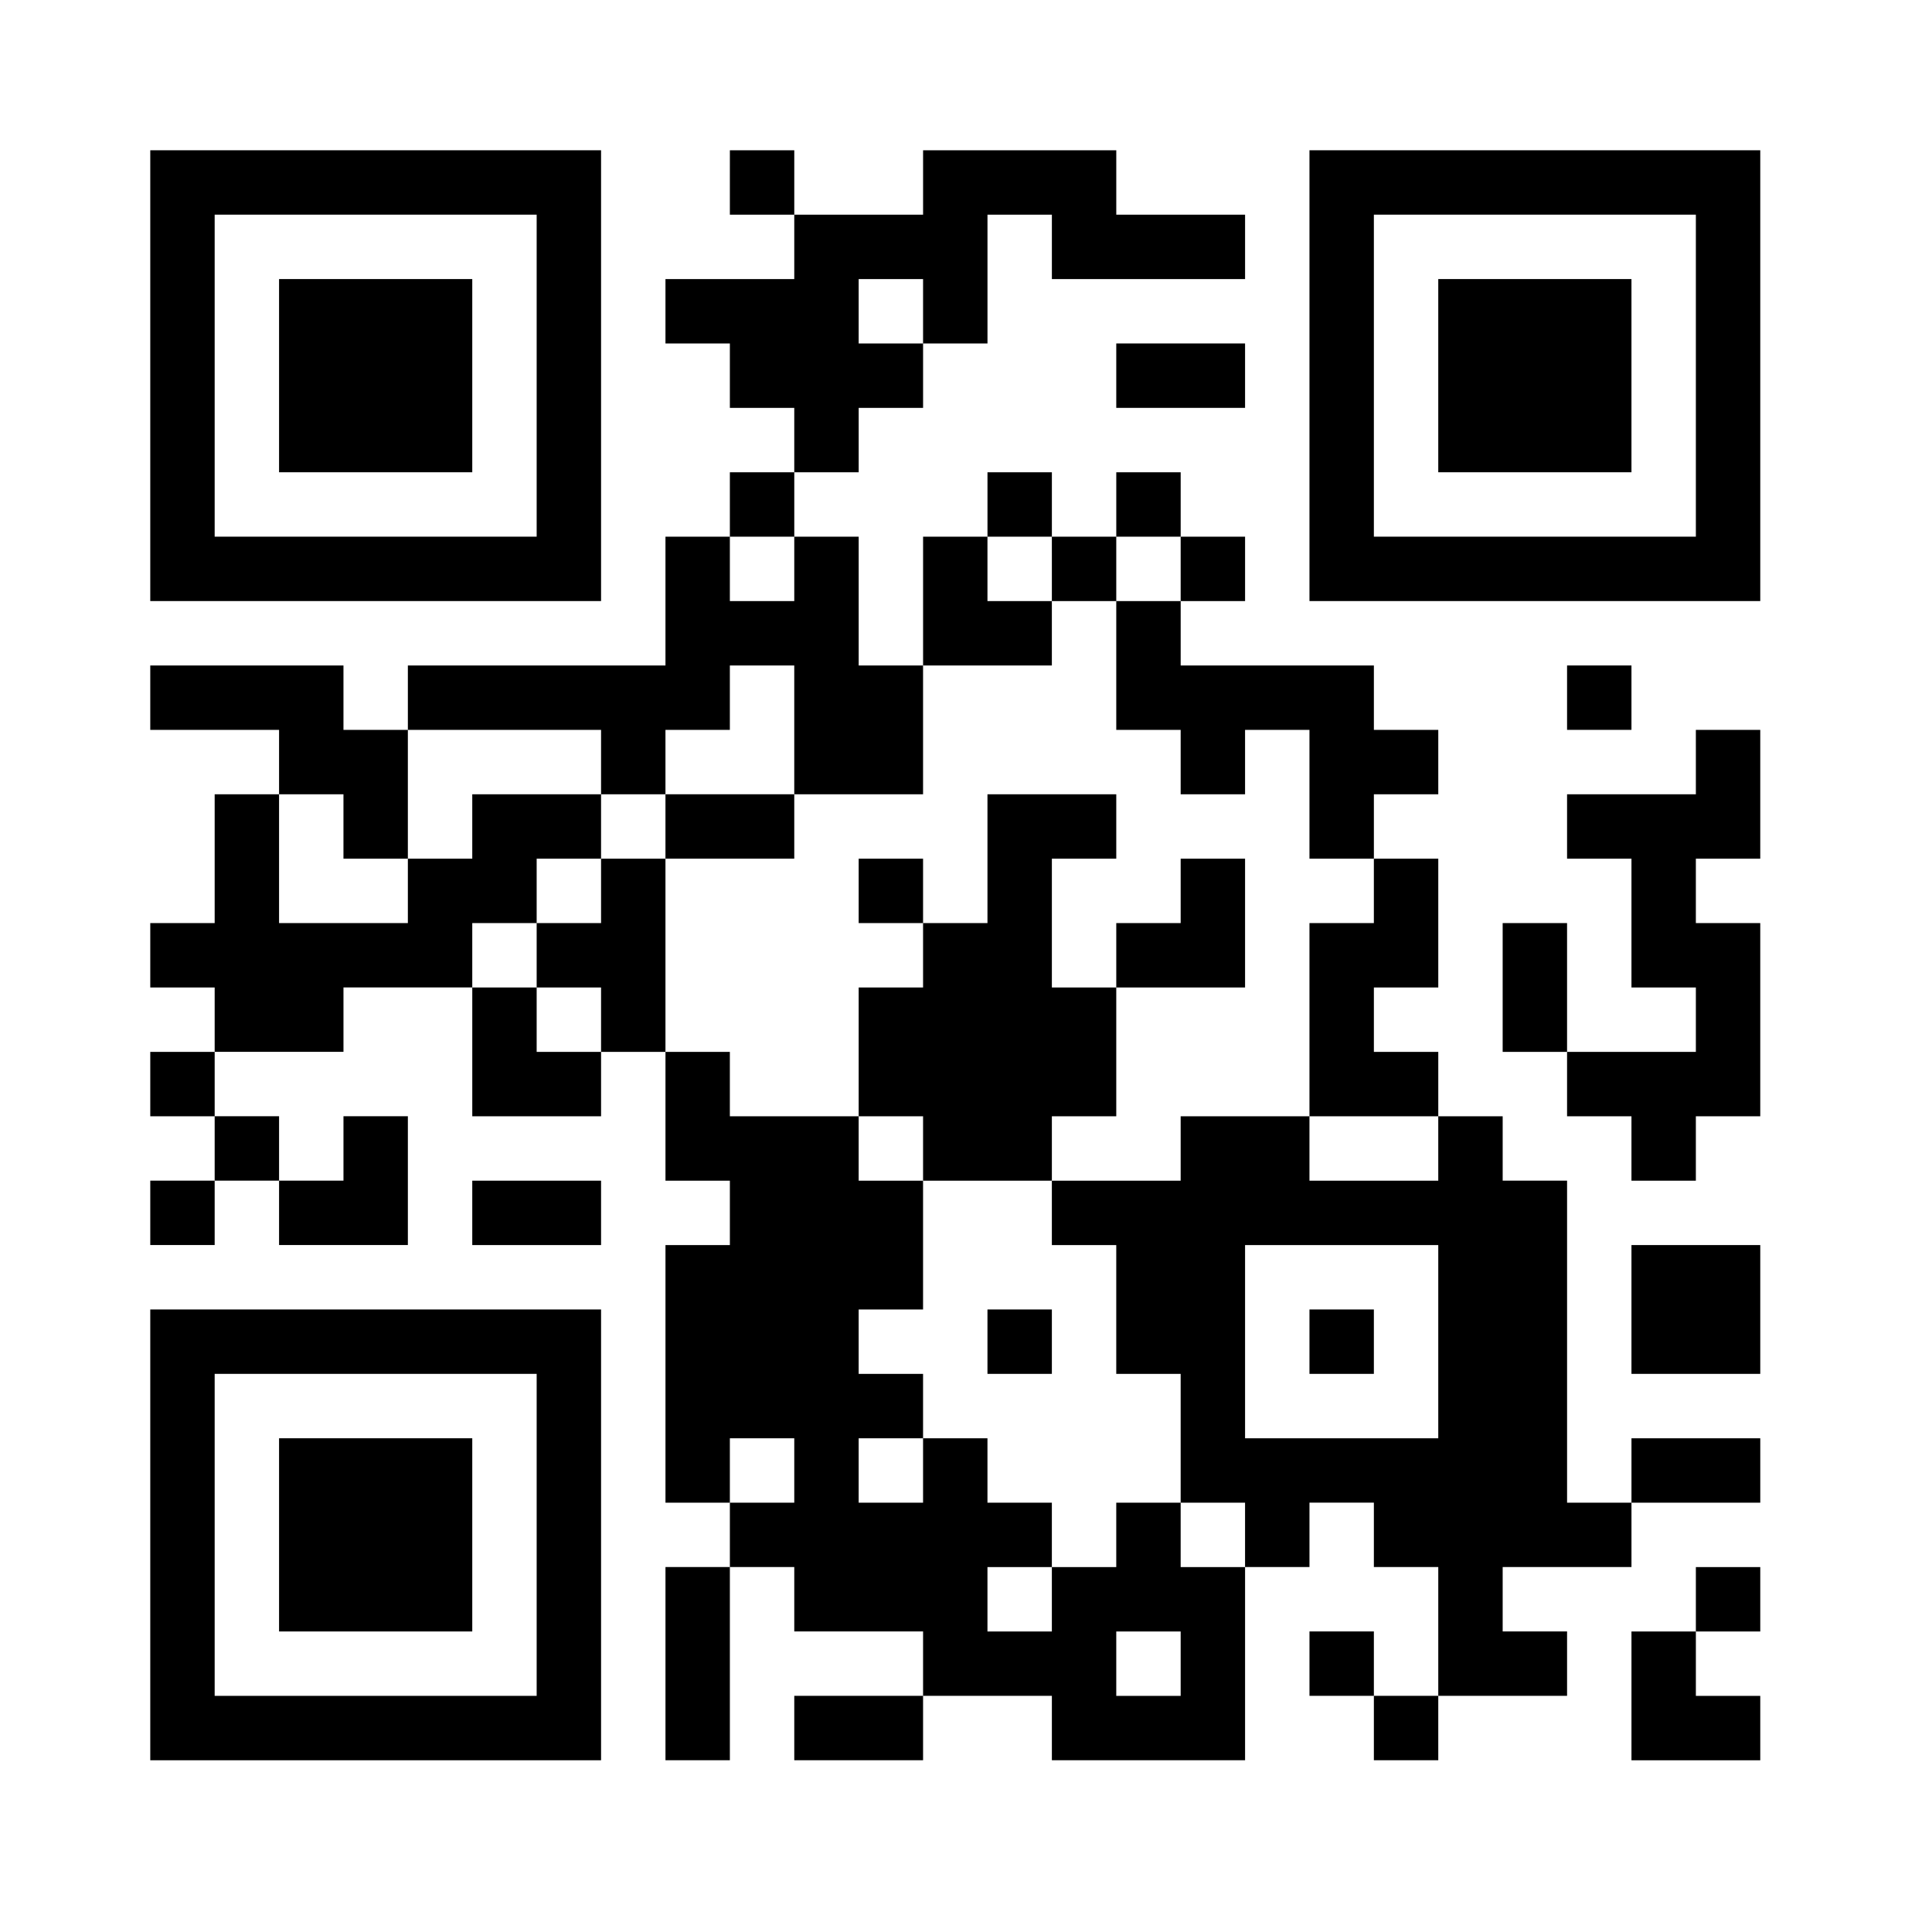
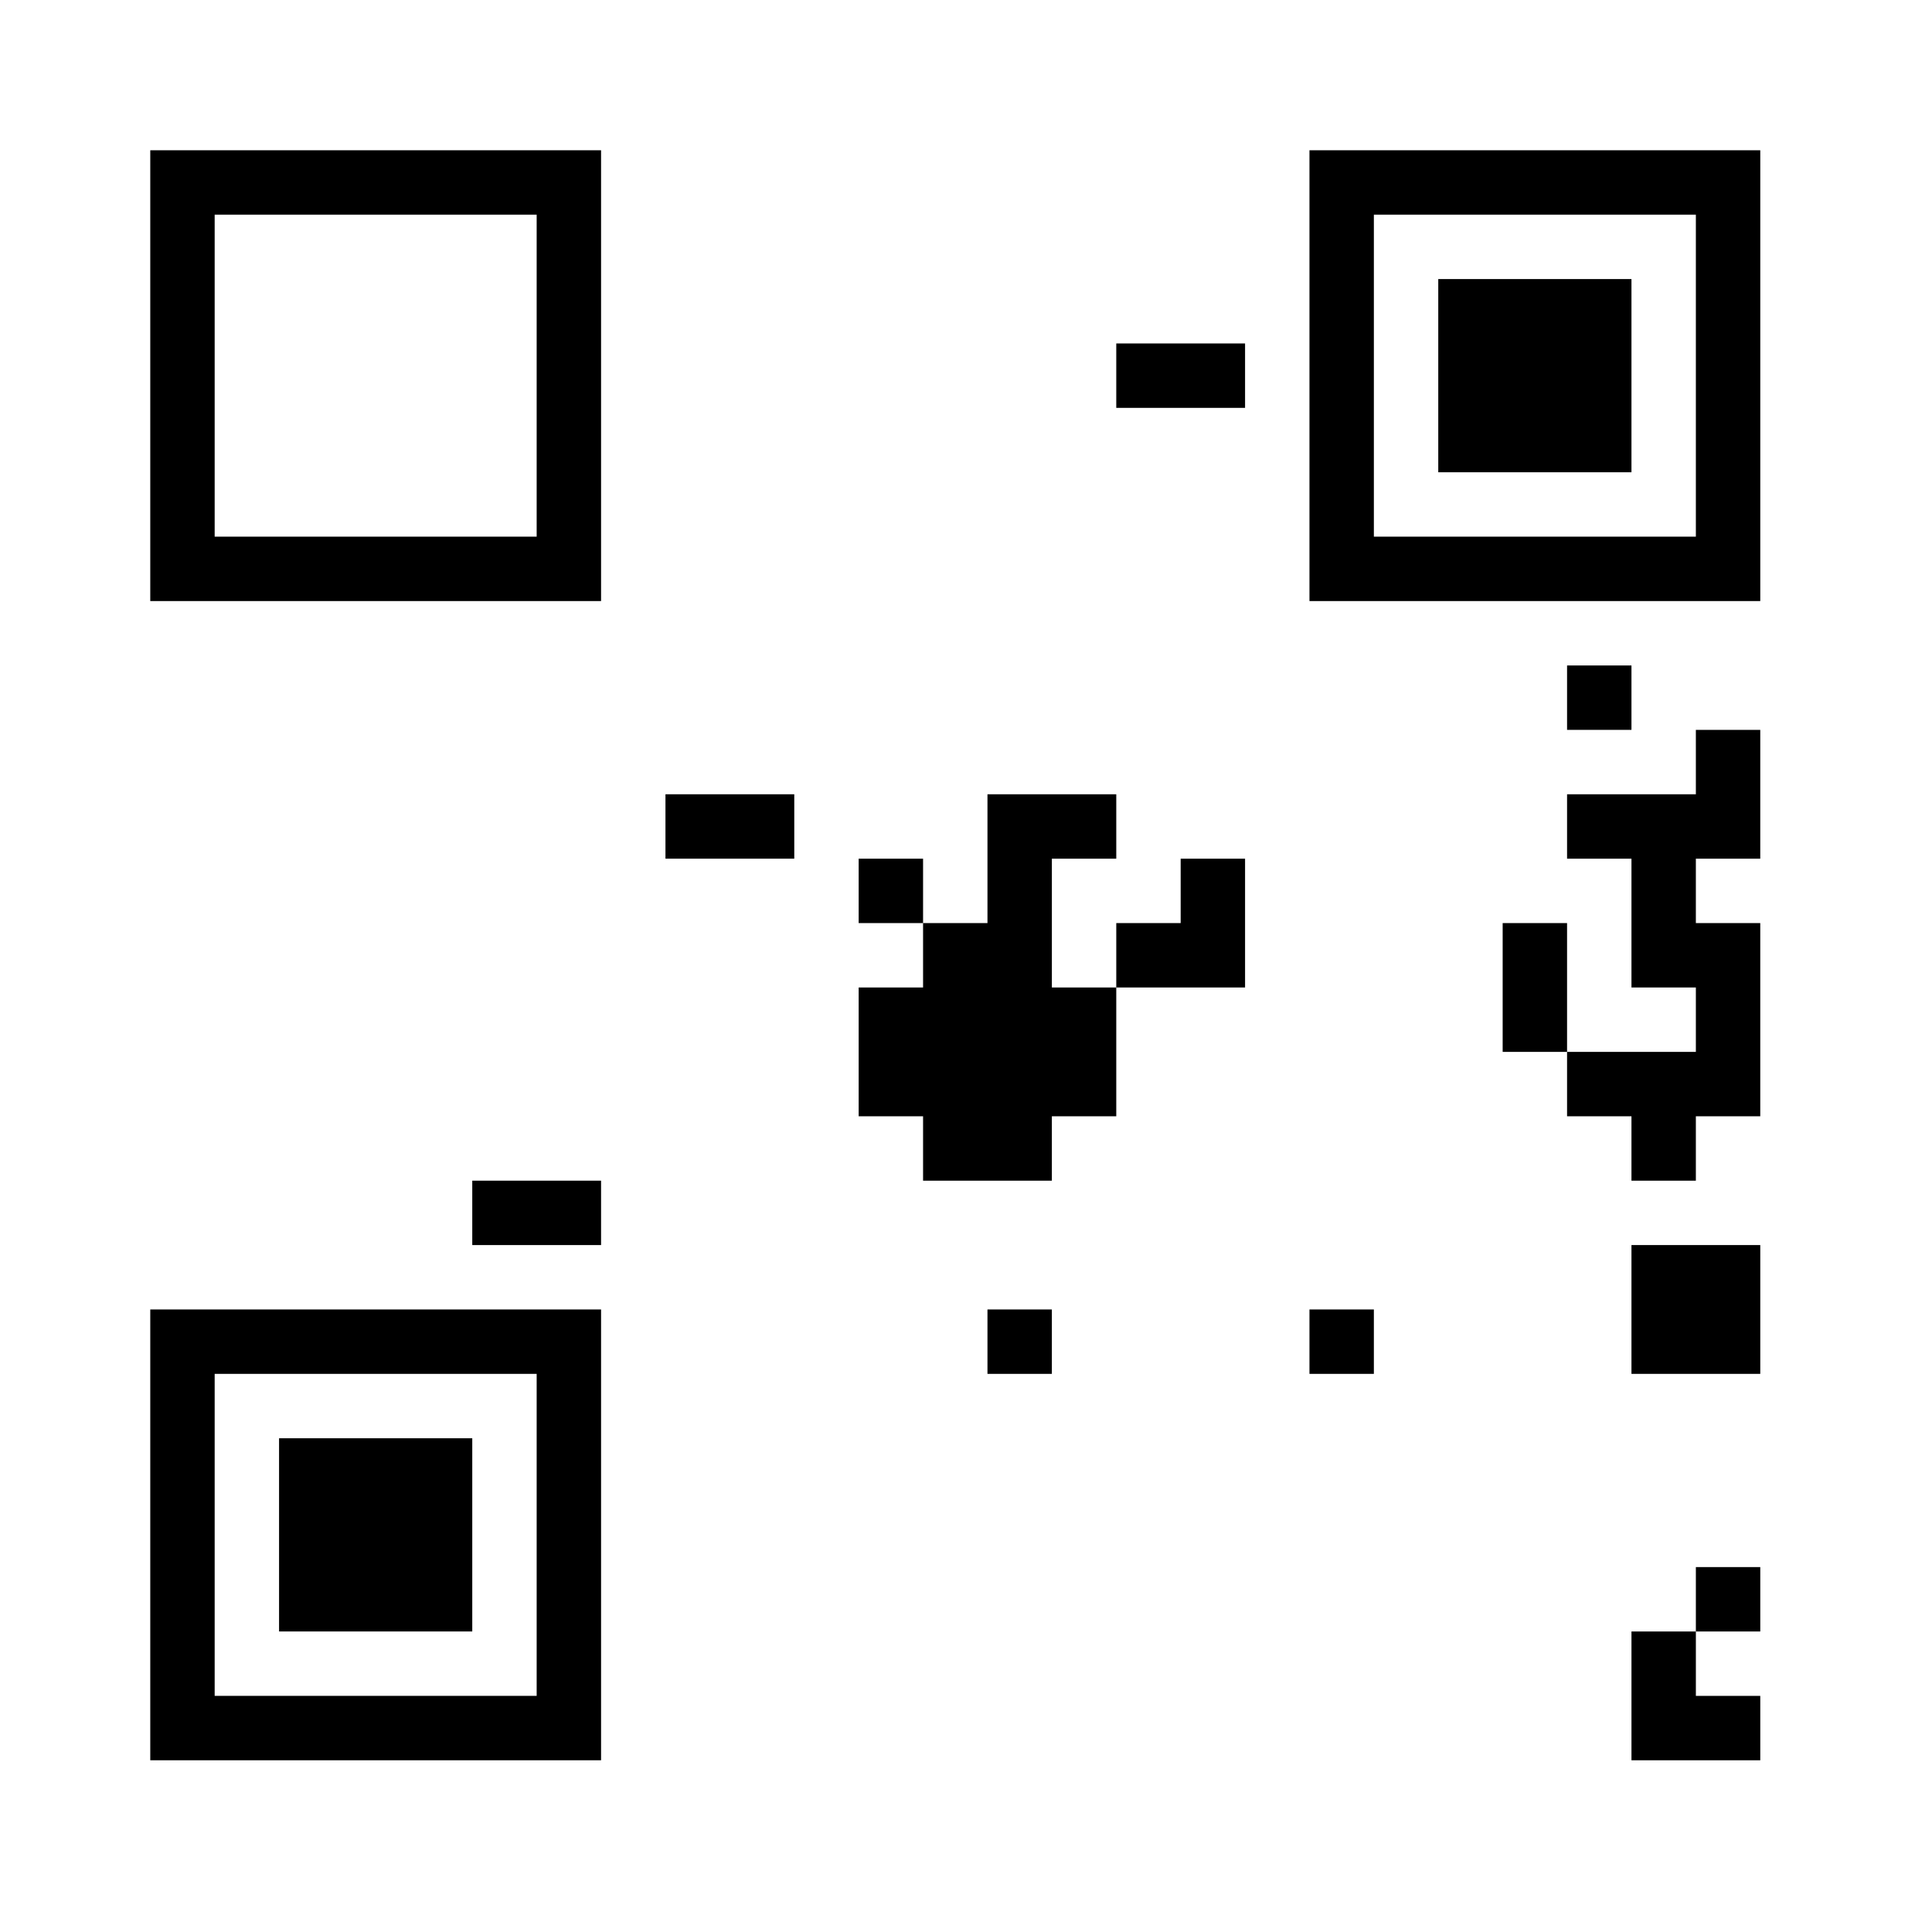
<svg xmlns="http://www.w3.org/2000/svg" height="90" viewBox="0 0 90 90" width="90">
  <path d="m0 0h90v90h-90z" fill="#fff" />
  <path d="m7 17.5v10.5h21v-21h-21zm18 0v7.5h-15v-15h15z" />
-   <path d="m13 17.5v4.5h9v-9h-9z" />
-   <path d="m34 8.5v1.5h3v3h-6v3h3v3h3v3h-3v3h-3v6h-12v3h-3v-3h-9v3h6v3h-3v6h-3v3h3v3h-3v3h3v3h-3v3h3v-3h3v3h6v-6h-3v3h-3v-3h-3v-3h6v-3h6v6h6v-3h3v6h3v3h-3v12h3v3h-3v9h3v-9h3v3h6v3h-6v3h6v-3h6v3h9v-9h3v-3h3v3h3v6h-3v-3h-3v3h3v3h3v-3h6v-3h-3v-3h6v-3h6v-3h-6v3h-3v-15h-3v-3h-3v-3h-3v-3h3v-6h-3v-3h3v-3h-3v-3h-9v-3h3v-3h-3v-3h-3v3h-3v-3h-3v3h-3v6h-3v-6h-3v-3h3v-3h3v-3h3v-6h3v3h9v-3h-6v-3h-9v3h-6v-3h-3zm9 6v1.5h-3v-3h3zm-6 12v1.5h-3v-3h3zm12 0v1.5h3v-3h3v3h-3v6h3v3h3v-3h3v6h3v3h-3v9h6v3h-6v-3h-6v3h-6v3h3v6h3v6h3v3h-3v-3h-3v3h-3v3h-3v-3h3v-3h-3v-3h-3v3h-3v-3h3v-3h-3v-3h3v-6h-3v-3h-6v-3h-3v-9h-3v3h-3v3h3v3h-3v-3h-3v-3h3v-3h3v-3h-6v3h-3v3h-6v-6h3v3h3v-6h9v3h3v-3h3v-3h3v6h6v-6h6v-3h-3v-3h3zm18 36v4.5h-9v-9h9zm-30 6v1.5h-3v-3h3zm18 9v1.5h-3v-3h3z" />
+   <path d="m13 17.5v4.5h9h-9z" />
  <path d="m31 38.5v1.5h6v-3h-6z" />
  <path d="m46 40v3h-3v-3h-3v3h3v3h-3v6h3v3h6v-3h3v-6h6v-6h-3v3h-3v3h-3v-6h3v-3h-6z" />
  <path d="m46 62.5v1.5h3v-3h-3z" />
  <path d="m61 62.5v1.5h3v-3h-3z" />
  <path d="m61 17.5v10.5h21v-21h-21zm18 0v7.5h-15v-15h15z" />
  <path d="m67 17.5v4.5h9v-9h-9z" />
  <path d="m52 17.5v1.5h6v-3h-6z" />
  <path d="m73 32.5v1.5h3v-3h-3z" />
  <path d="m79 35.5v1.5h-6v3h3v6h3v3h-6v-6h-3v6h3v3h3v3h3v-3h3v-9h-3v-3h3v-6h-3z" />
  <path d="m22 56.5v1.5h6v-3h-6z" />
  <path d="m76 61v3h6v-6h-6z" />
  <path d="m7 71.5v10.5h21v-21h-21zm18 0v7.5h-15v-15h15z" />
  <path d="m13 71.5v4.5h9v-9h-9z" />
  <path d="m79 74.5v1.5h-3v6h6v-3h-3v-3h3v-3h-3z" />
</svg>